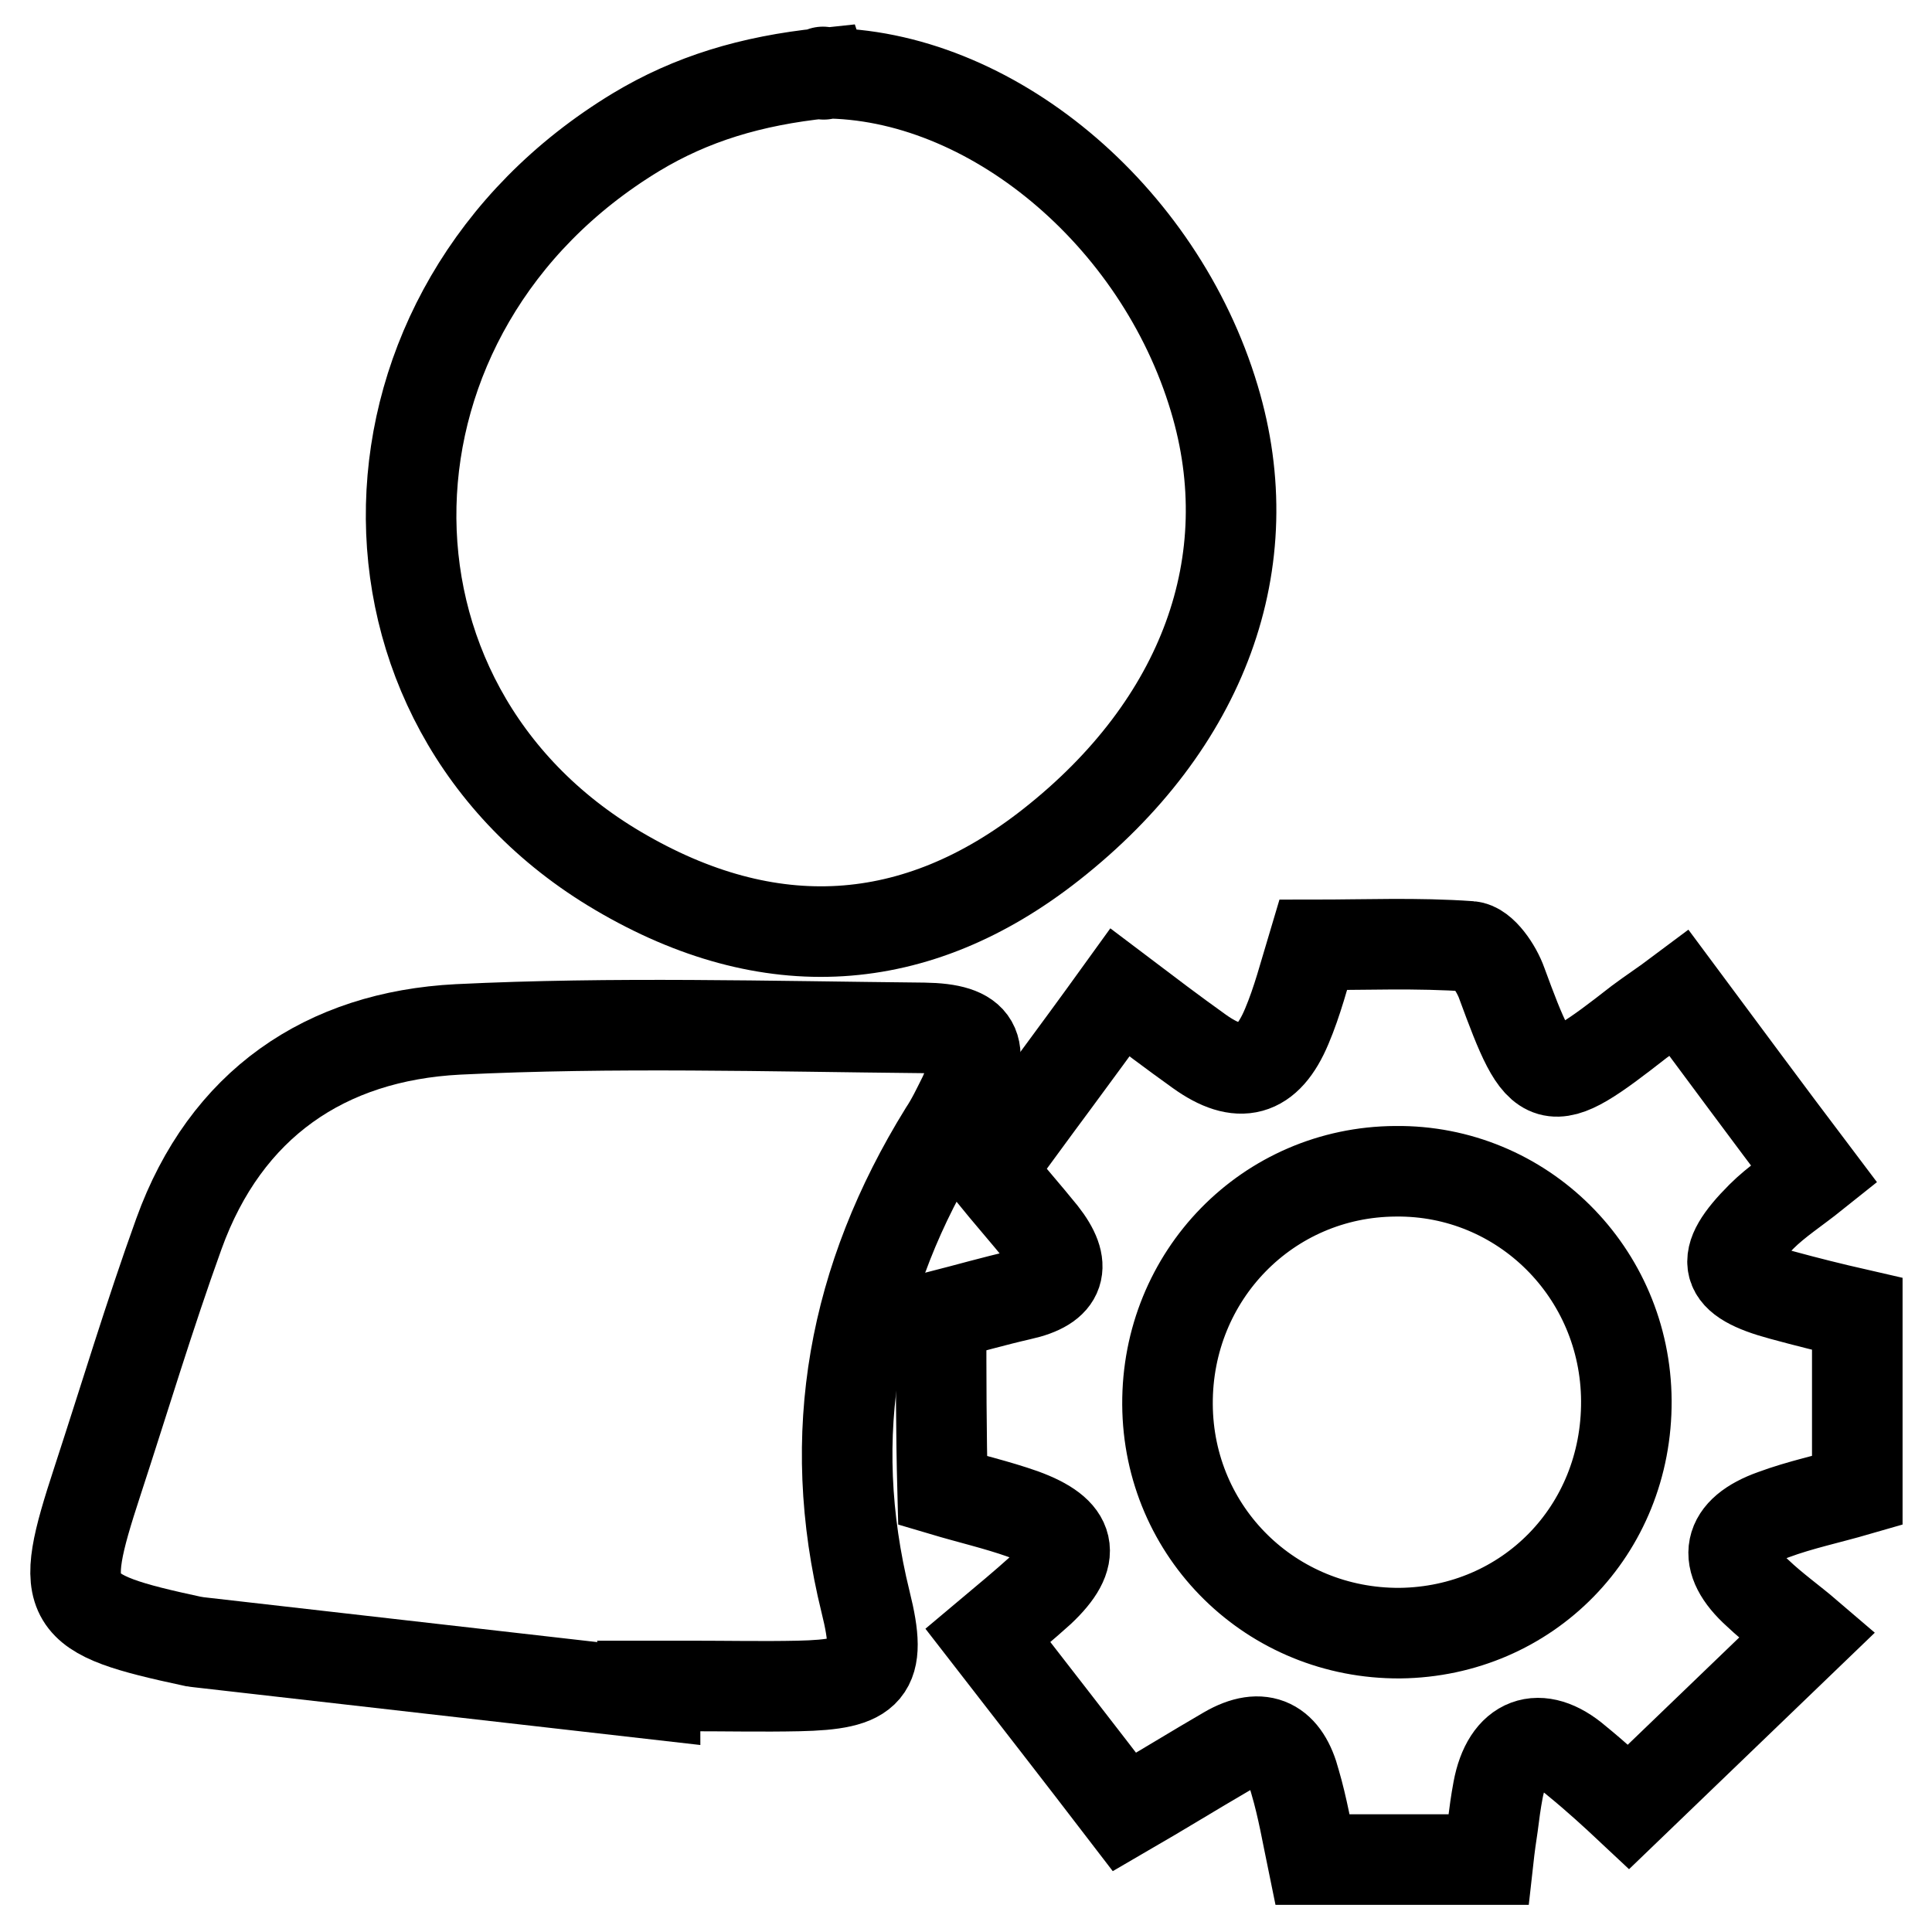
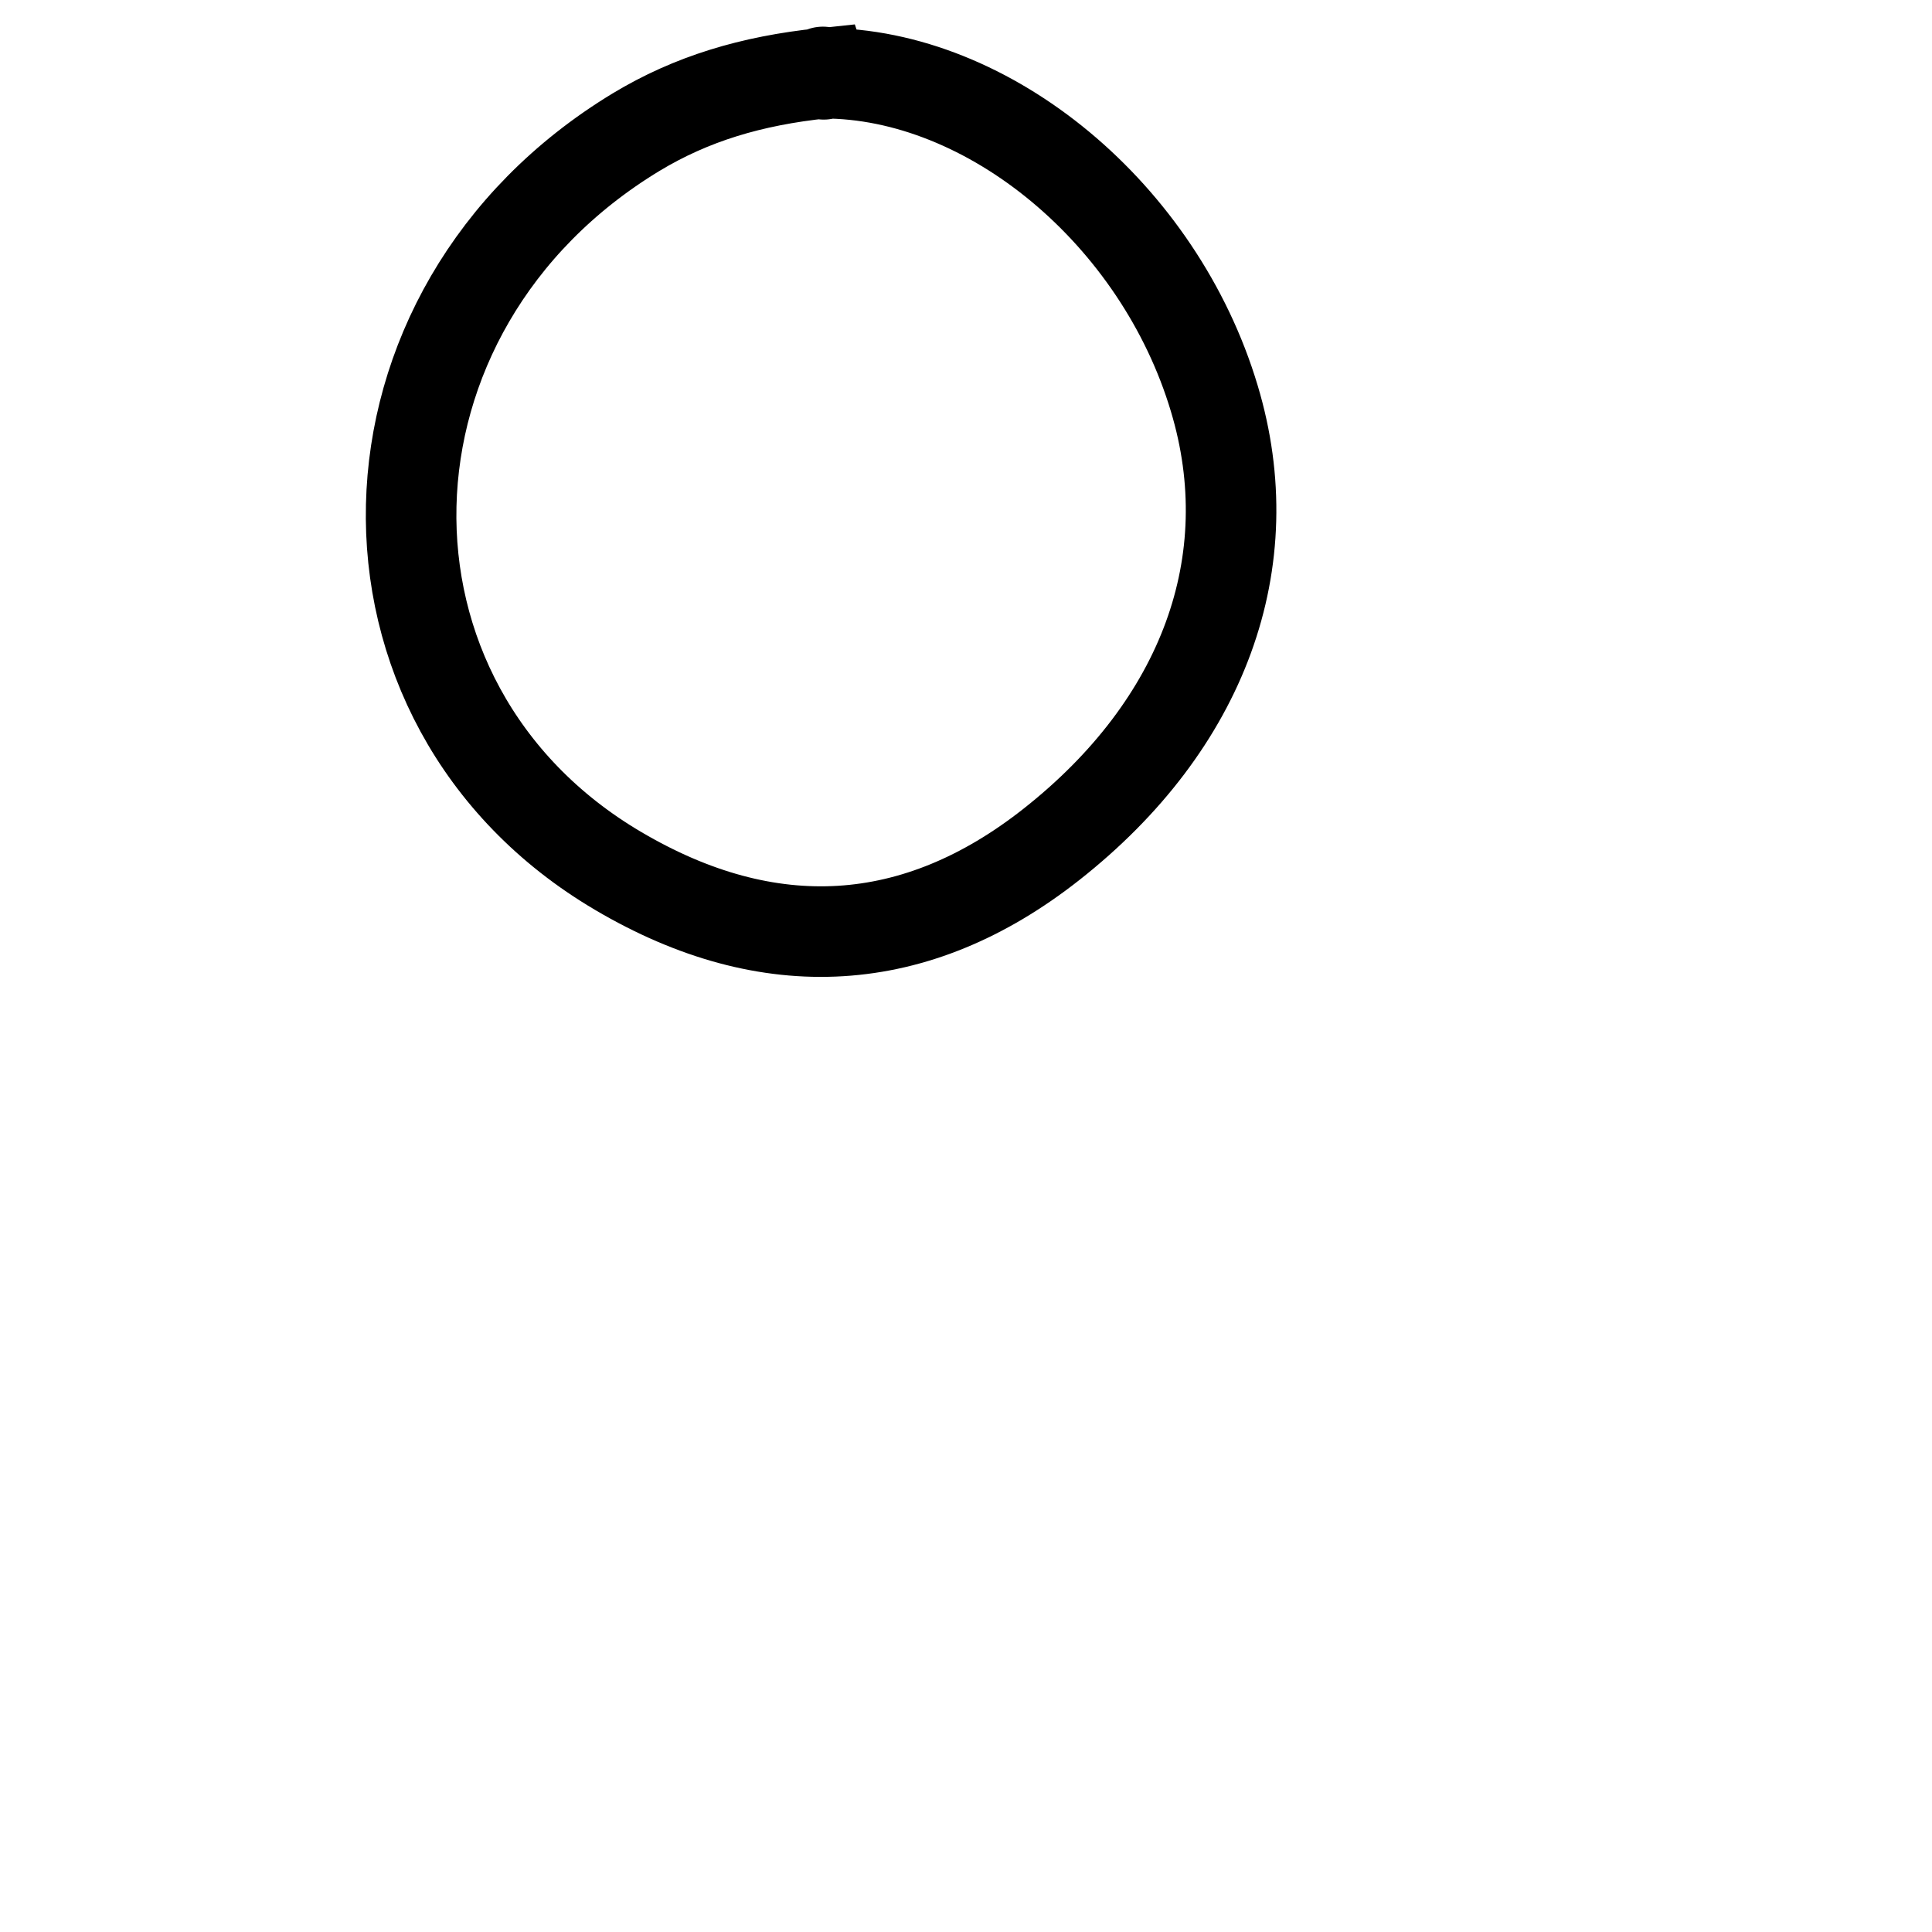
<svg xmlns="http://www.w3.org/2000/svg" version="1.1" x="0px" y="0px" viewBox="0 0 256 256" enable-background="new 0 0 256 256" xml:space="preserve">
  <g>
    <g>
      <path stroke-width="12" fill-opacity="0" stroke="#000000" d="M109.1,9.7c22,0,44.5,18.7,51.8,43.1c6.5,21.6-1.4,43.2-21.6,59.1c-17.9,14.1-37.4,15.3-57.4,3.5C44.4,93.3,45.5,41,84.3,17.5C91.6,13.1,99.5,10.7,109.1,9.7C109.3,10.3,108.9,9.1,109.1,9.7z" />
-       <path stroke-width="12" fill-opacity="0" stroke="#000000" d="M86.8,224.5c-20.2-2.3-40.4-4.6-60.5-6.9c-0.2,0-0.5-0.1-0.7-0.1c-17.2-3.7-18-5-12.7-21.2c3.6-11,6.9-22,10.8-32.8c6.2-17.2,19.4-26.2,37-27.1c20.5-1,41.2-0.4,61.7-0.2c7.1,0.1,8.3,2.5,5.3,9c-0.8,1.6-1.6,3.3-2.6,4.8c-12,19.4-15.9,40-10.4,62.3c2.3,9.2,0.5,10.9-8.9,11.1c-4.7,0.1-9.5,0-14.3,0c-1.6,0-3.2,0-4.7,0C86.9,223.8,86.8,224.2,86.8,224.5z" />
-       <path stroke-width="12" fill-opacity="0" stroke="#000000" d="M124.7,174.3c3.5-0.9,7-1.9,10.5-2.7c5.5-1.2,6.2-3.9,2.9-8.1c-2.1-2.6-4.4-5.2-7-8.4c2.8-3.8,5.7-7.8,8.6-11.7c2.8-3.8,5.6-7.6,8.7-11.9c3.7,2.8,7,5.3,10.5,7.8c5.3,3.8,9,2.9,11.6-3.3c1.4-3.3,2.3-6.8,3.5-10.8c6.8,0,13.8-0.3,20.8,0.2c1.6,0.1,3.5,2.9,4.2,4.9c5.3,14.4,5.9,14.7,18.2,5.1c1.6-1.2,3.3-2.3,5.3-3.8c5.8,7.8,11.4,15.4,17.9,24c-2.5,2-5,3.6-7,5.6c-5.8,5.8-5.1,8.3,2.7,10.4c3.3,0.9,6.5,1.7,10,2.5c0,7.9,0,15.6,0,23.4c-3.8,1.1-7.6,1.9-11.1,3.2c-6.2,2.2-7,6-2.1,10.4c2.1,2,4.5,3.7,6.6,5.5c-7.9,7.6-15.5,14.9-23.7,22.8c-1.6-1.5-4.2-3.9-6.9-6.1c-4.9-4.2-9.2-2.6-10.4,3.9c-0.3,1.6-0.5,3.1-0.7,4.7c-0.2,1.3-0.4,2.7-0.6,4.5c-7.6,0-15.2,0-23.3,0c-0.7-3.4-1.3-6.9-2.3-10.3c-1.3-5-4.3-6.8-9.1-4c-4.3,2.5-8.5,5.1-13.5,8c-5.9-7.7-11.9-15.4-18.1-23.4c2.5-2.1,4.8-4,6.9-5.9c5-4.7,4.3-7.8-2.3-10.2c-3.4-1.2-6.9-2-10.6-3.1C124.7,189.9,124.7,182.3,124.7,174.3z M215.5,185.6c-0.1-17-13.8-30.6-30.6-30.4c-16.9,0.1-30.3,13.8-30.2,30.9c0.1,17,13.8,30.4,30.8,30.3C202.4,216.2,215.6,202.8,215.5,185.6z" />
    </g>
  </g>
</svg>